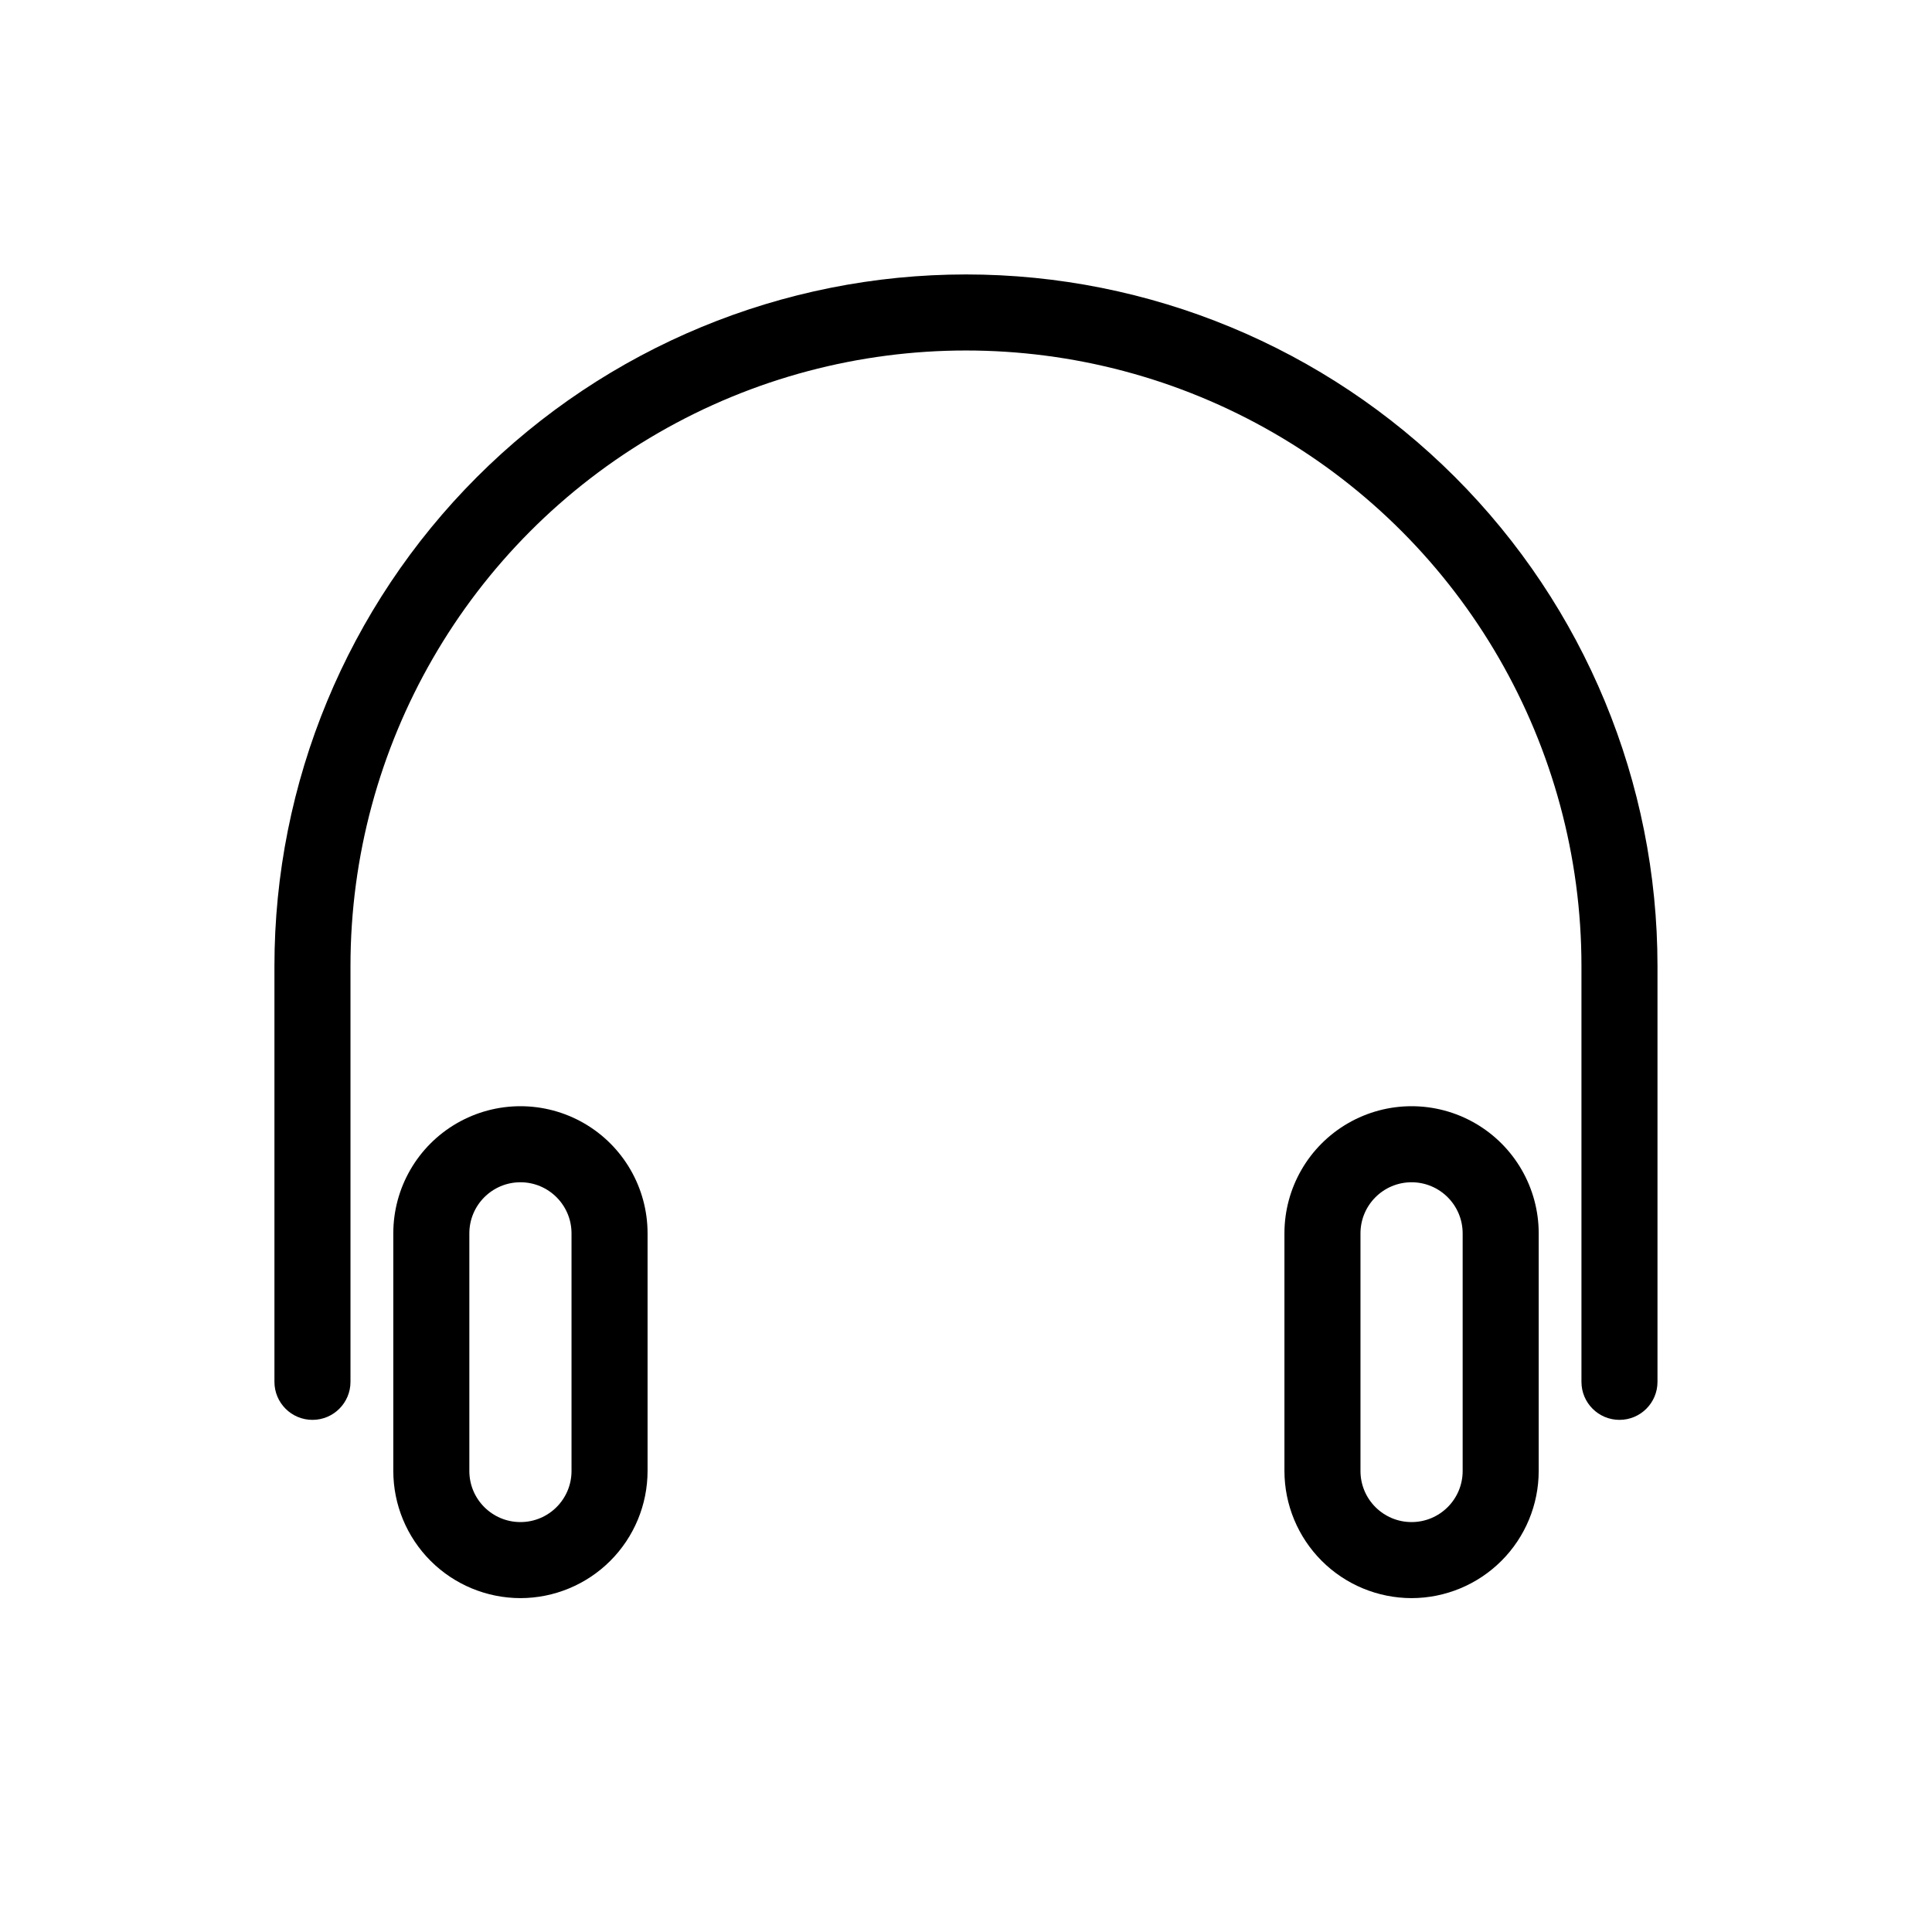
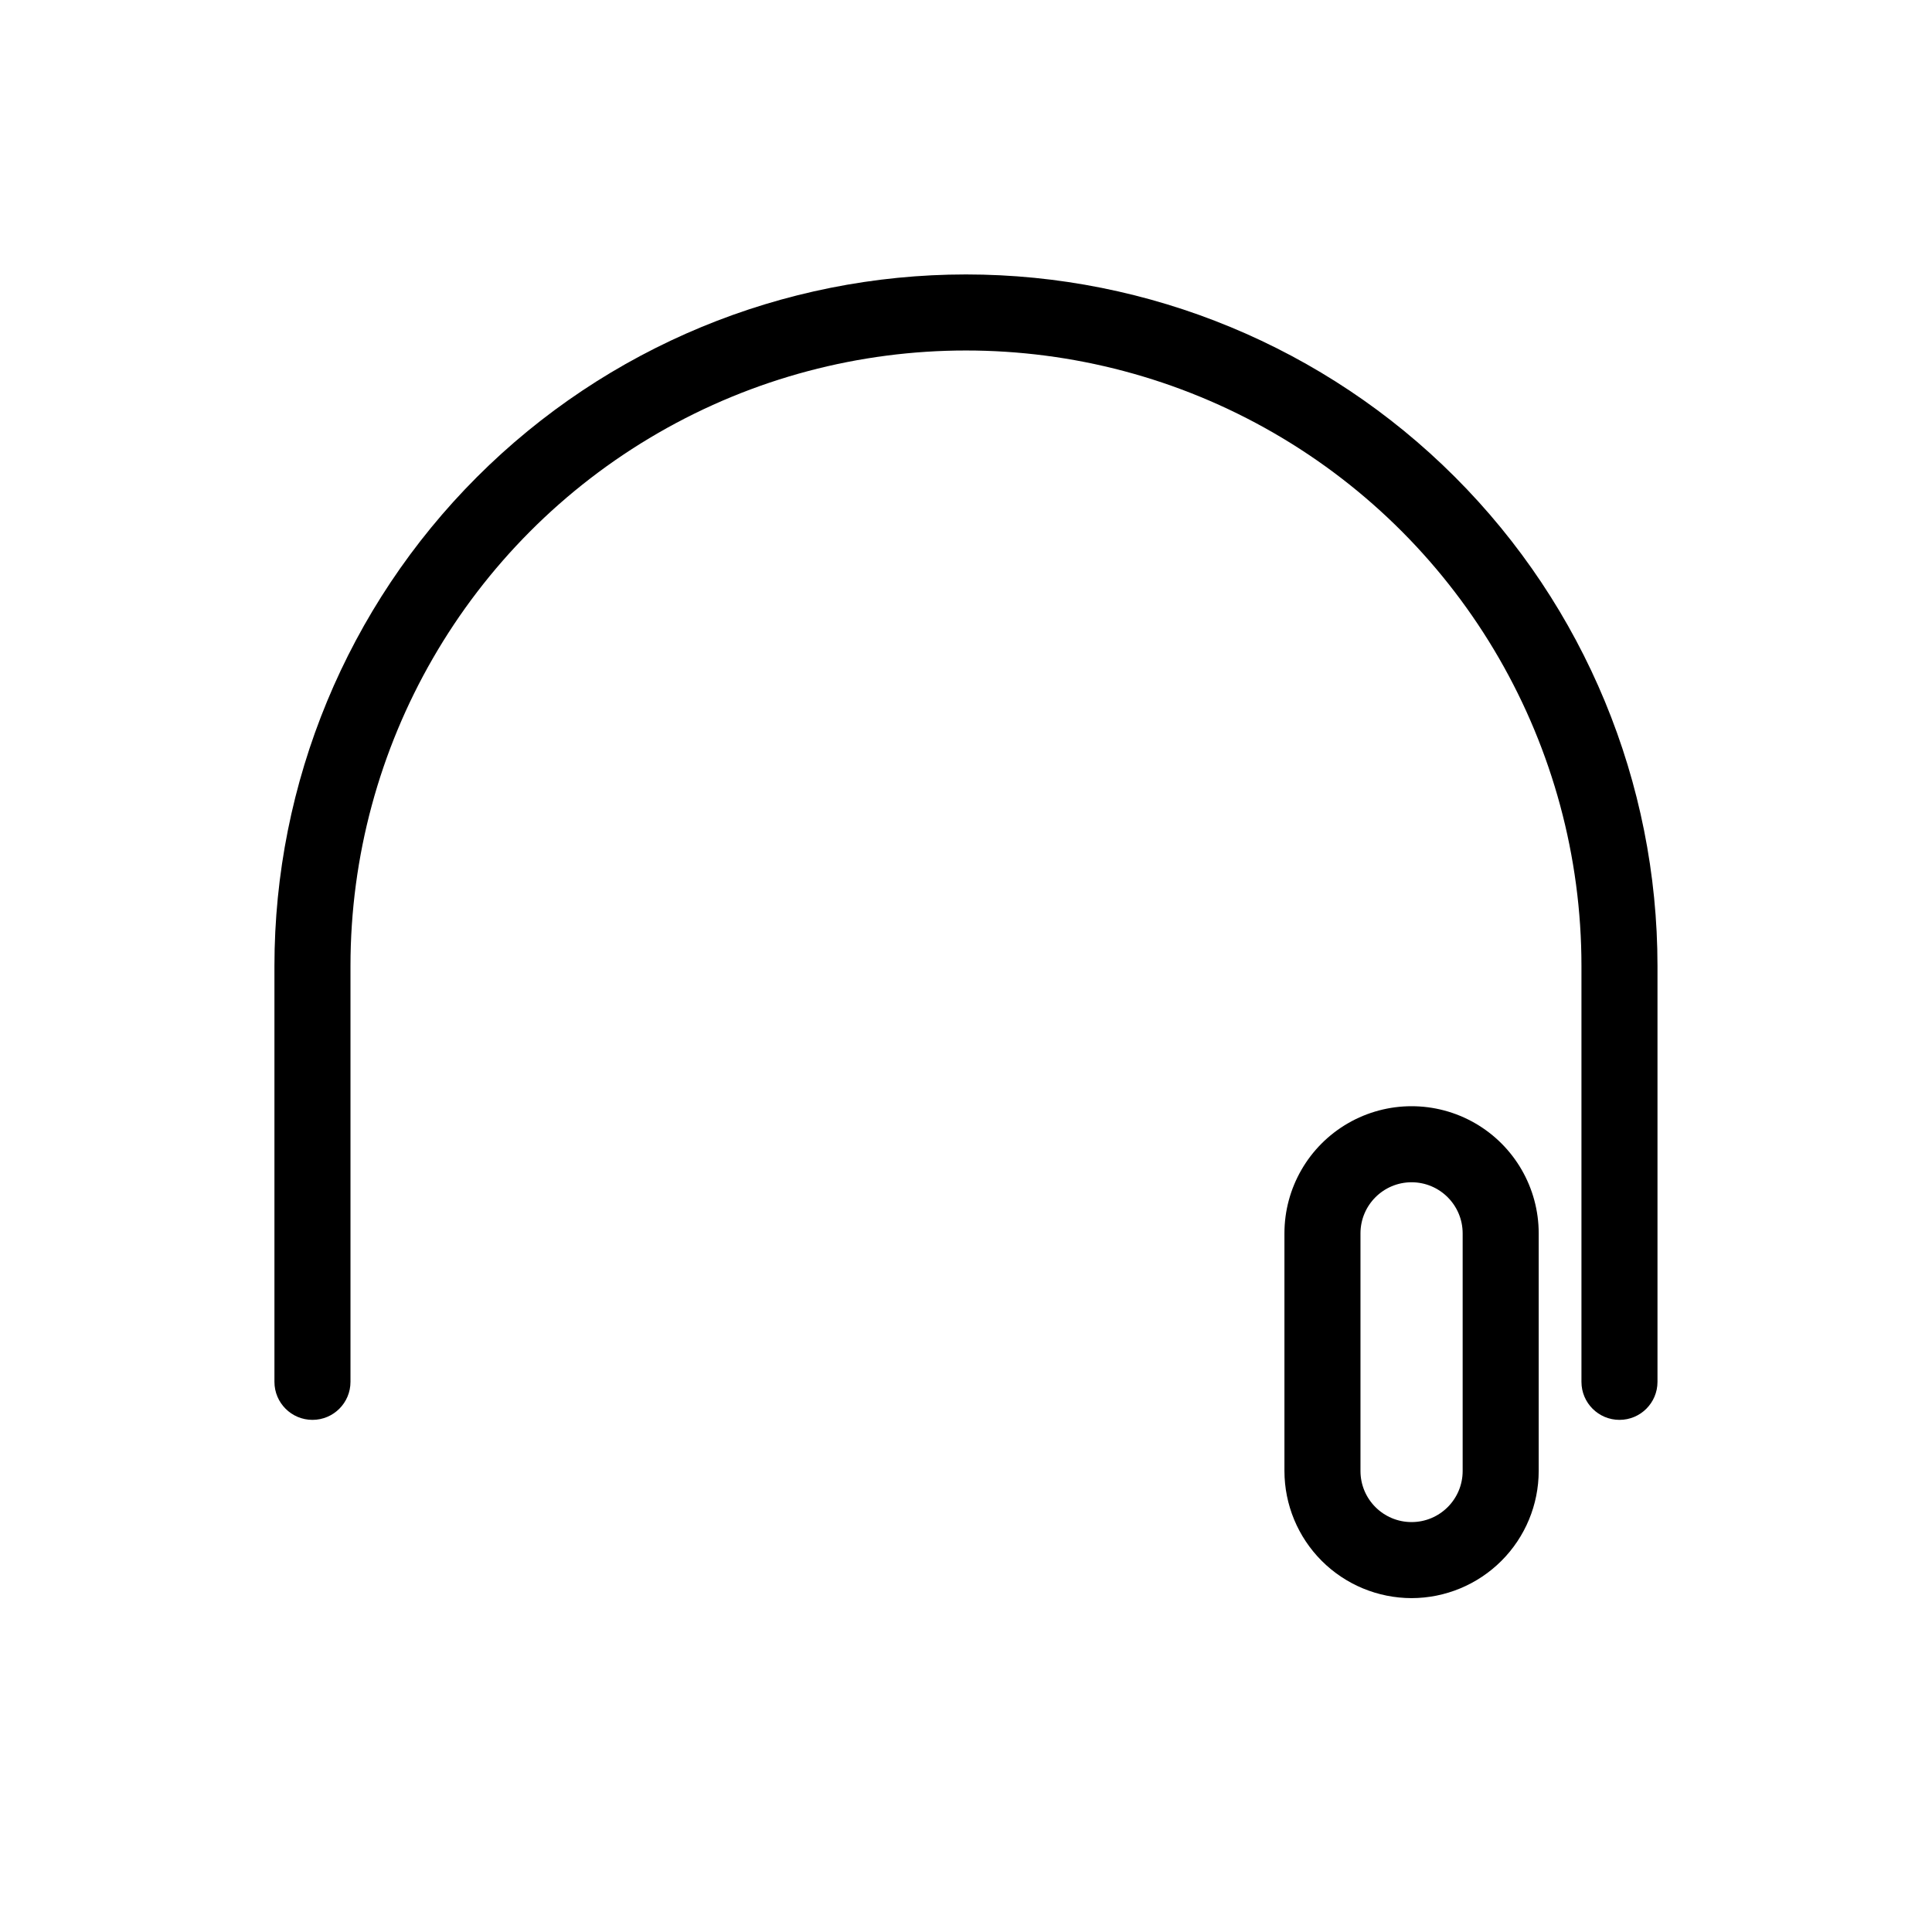
<svg xmlns="http://www.w3.org/2000/svg" fill="#000000" width="800px" height="800px" version="1.1" viewBox="144 144 512 512">
  <g>
    <path d="m573.18 520.28c-5.566 0-10.078-4.508-10.078-10.074v-110.21c0-58.273-31.086-112.12-81.555-141.26-50.465-29.137-112.64-29.137-163.11 0-50.469 29.137-81.555 82.984-81.555 141.26v110.21c0 5.566-4.512 10.074-10.078 10.074-5.562 0-10.074-4.508-10.074-10.074v-110.21c0-48.605 19.309-95.219 53.676-129.59 34.367-34.367 80.98-53.676 129.59-53.676 48.602 0 95.215 19.309 129.58 53.676 34.371 34.367 53.676 80.98 53.676 129.59v110.21c0 5.566-4.512 10.074-10.074 10.074z" />
-     <path d="m281.92 567.52c-8.934-0.012-17.496-3.562-23.812-9.879-6.316-6.316-9.871-14.883-9.879-23.812v-62.977c0-12.039 6.422-23.16 16.844-29.18 10.426-6.019 23.27-6.019 33.695 0 10.422 6.019 16.844 17.141 16.844 29.18v62.977c-0.008 8.93-3.562 17.496-9.879 23.812-6.316 6.316-14.879 9.867-23.812 9.879zm0-110.21c-7.473 0.008-13.531 6.062-13.539 13.539v62.977c0 7.477 6.062 13.539 13.539 13.539 7.477 0 13.539-6.062 13.539-13.539v-62.977c-0.008-7.477-6.066-13.531-13.539-13.539z" />
    <path d="m518.08 567.52c-8.934-0.012-17.496-3.562-23.812-9.879-6.316-6.316-9.867-14.883-9.879-23.812v-62.977c0-12.039 6.422-23.16 16.848-29.18 10.422-6.019 23.266-6.019 33.691 0 10.422 6.019 16.844 17.141 16.844 29.18v62.977c-0.008 8.93-3.562 17.496-9.879 23.812-6.316 6.316-14.879 9.867-23.812 9.879zm0-110.21c-7.473 0.008-13.531 6.062-13.539 13.539v62.977c0 7.477 6.062 13.539 13.539 13.539 7.481 0 13.539-6.062 13.539-13.539v-62.977c-0.008-7.477-6.062-13.531-13.539-13.539z" />
  </g>
</svg>